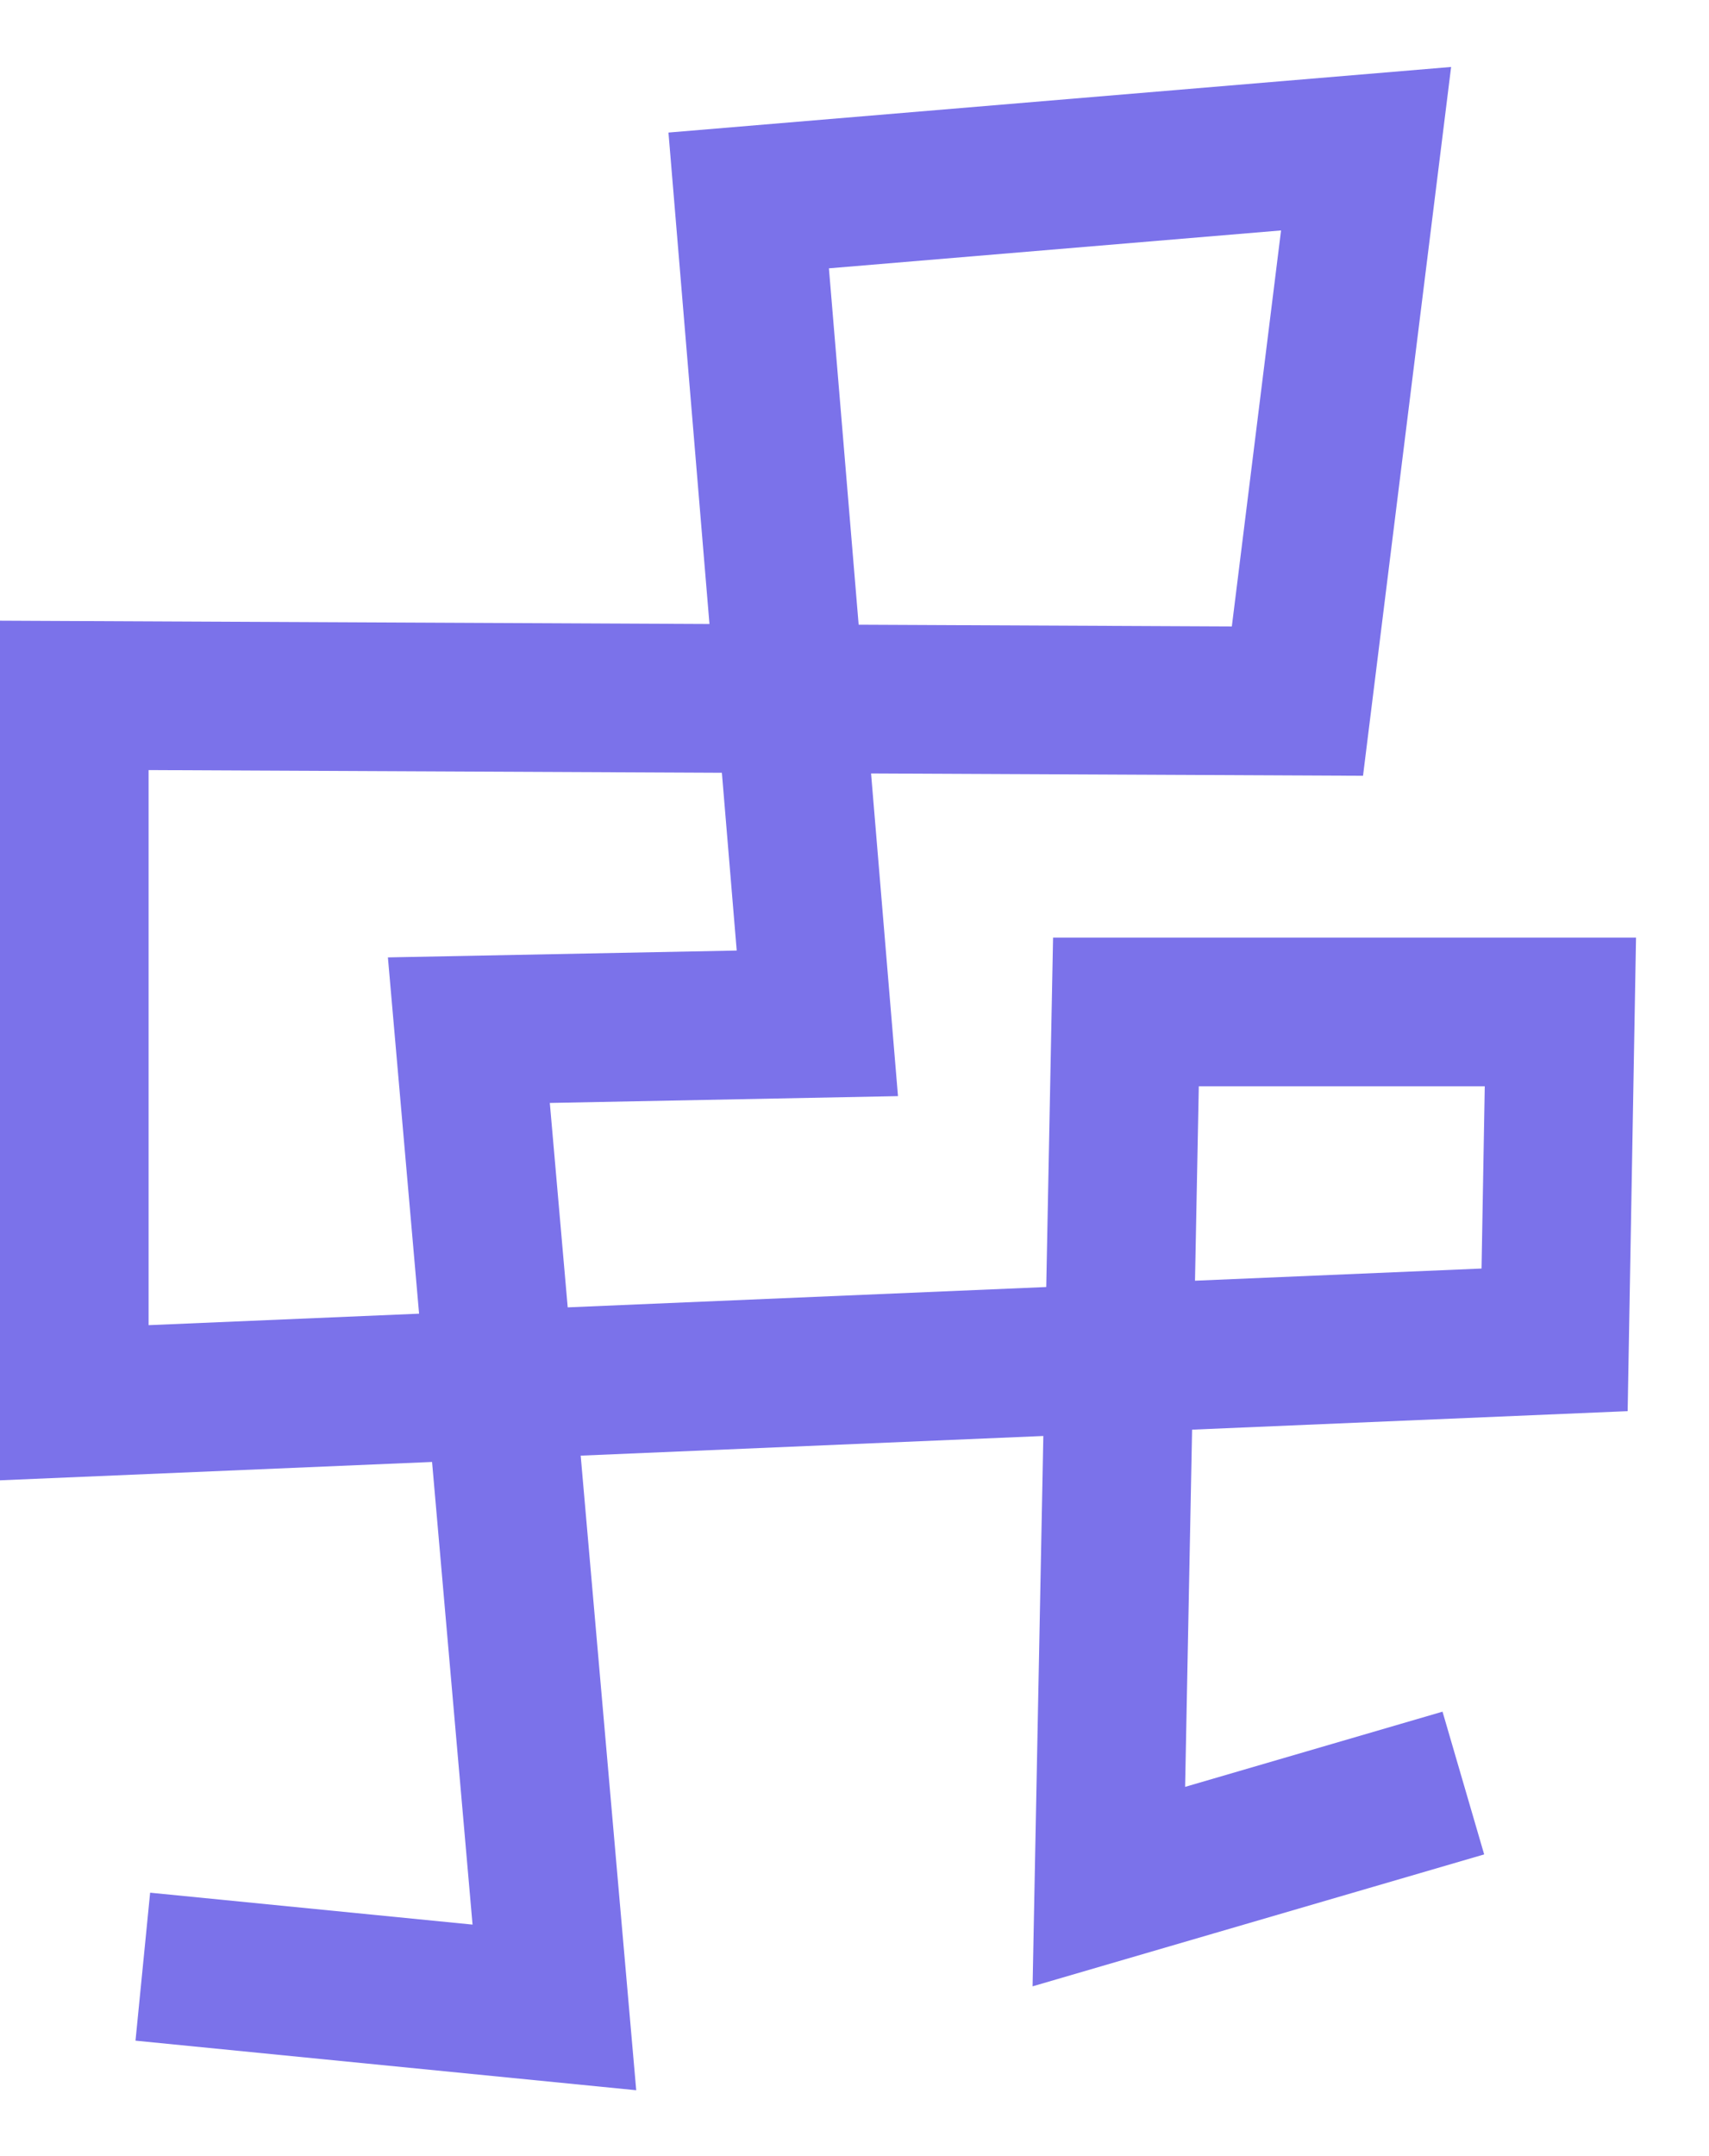
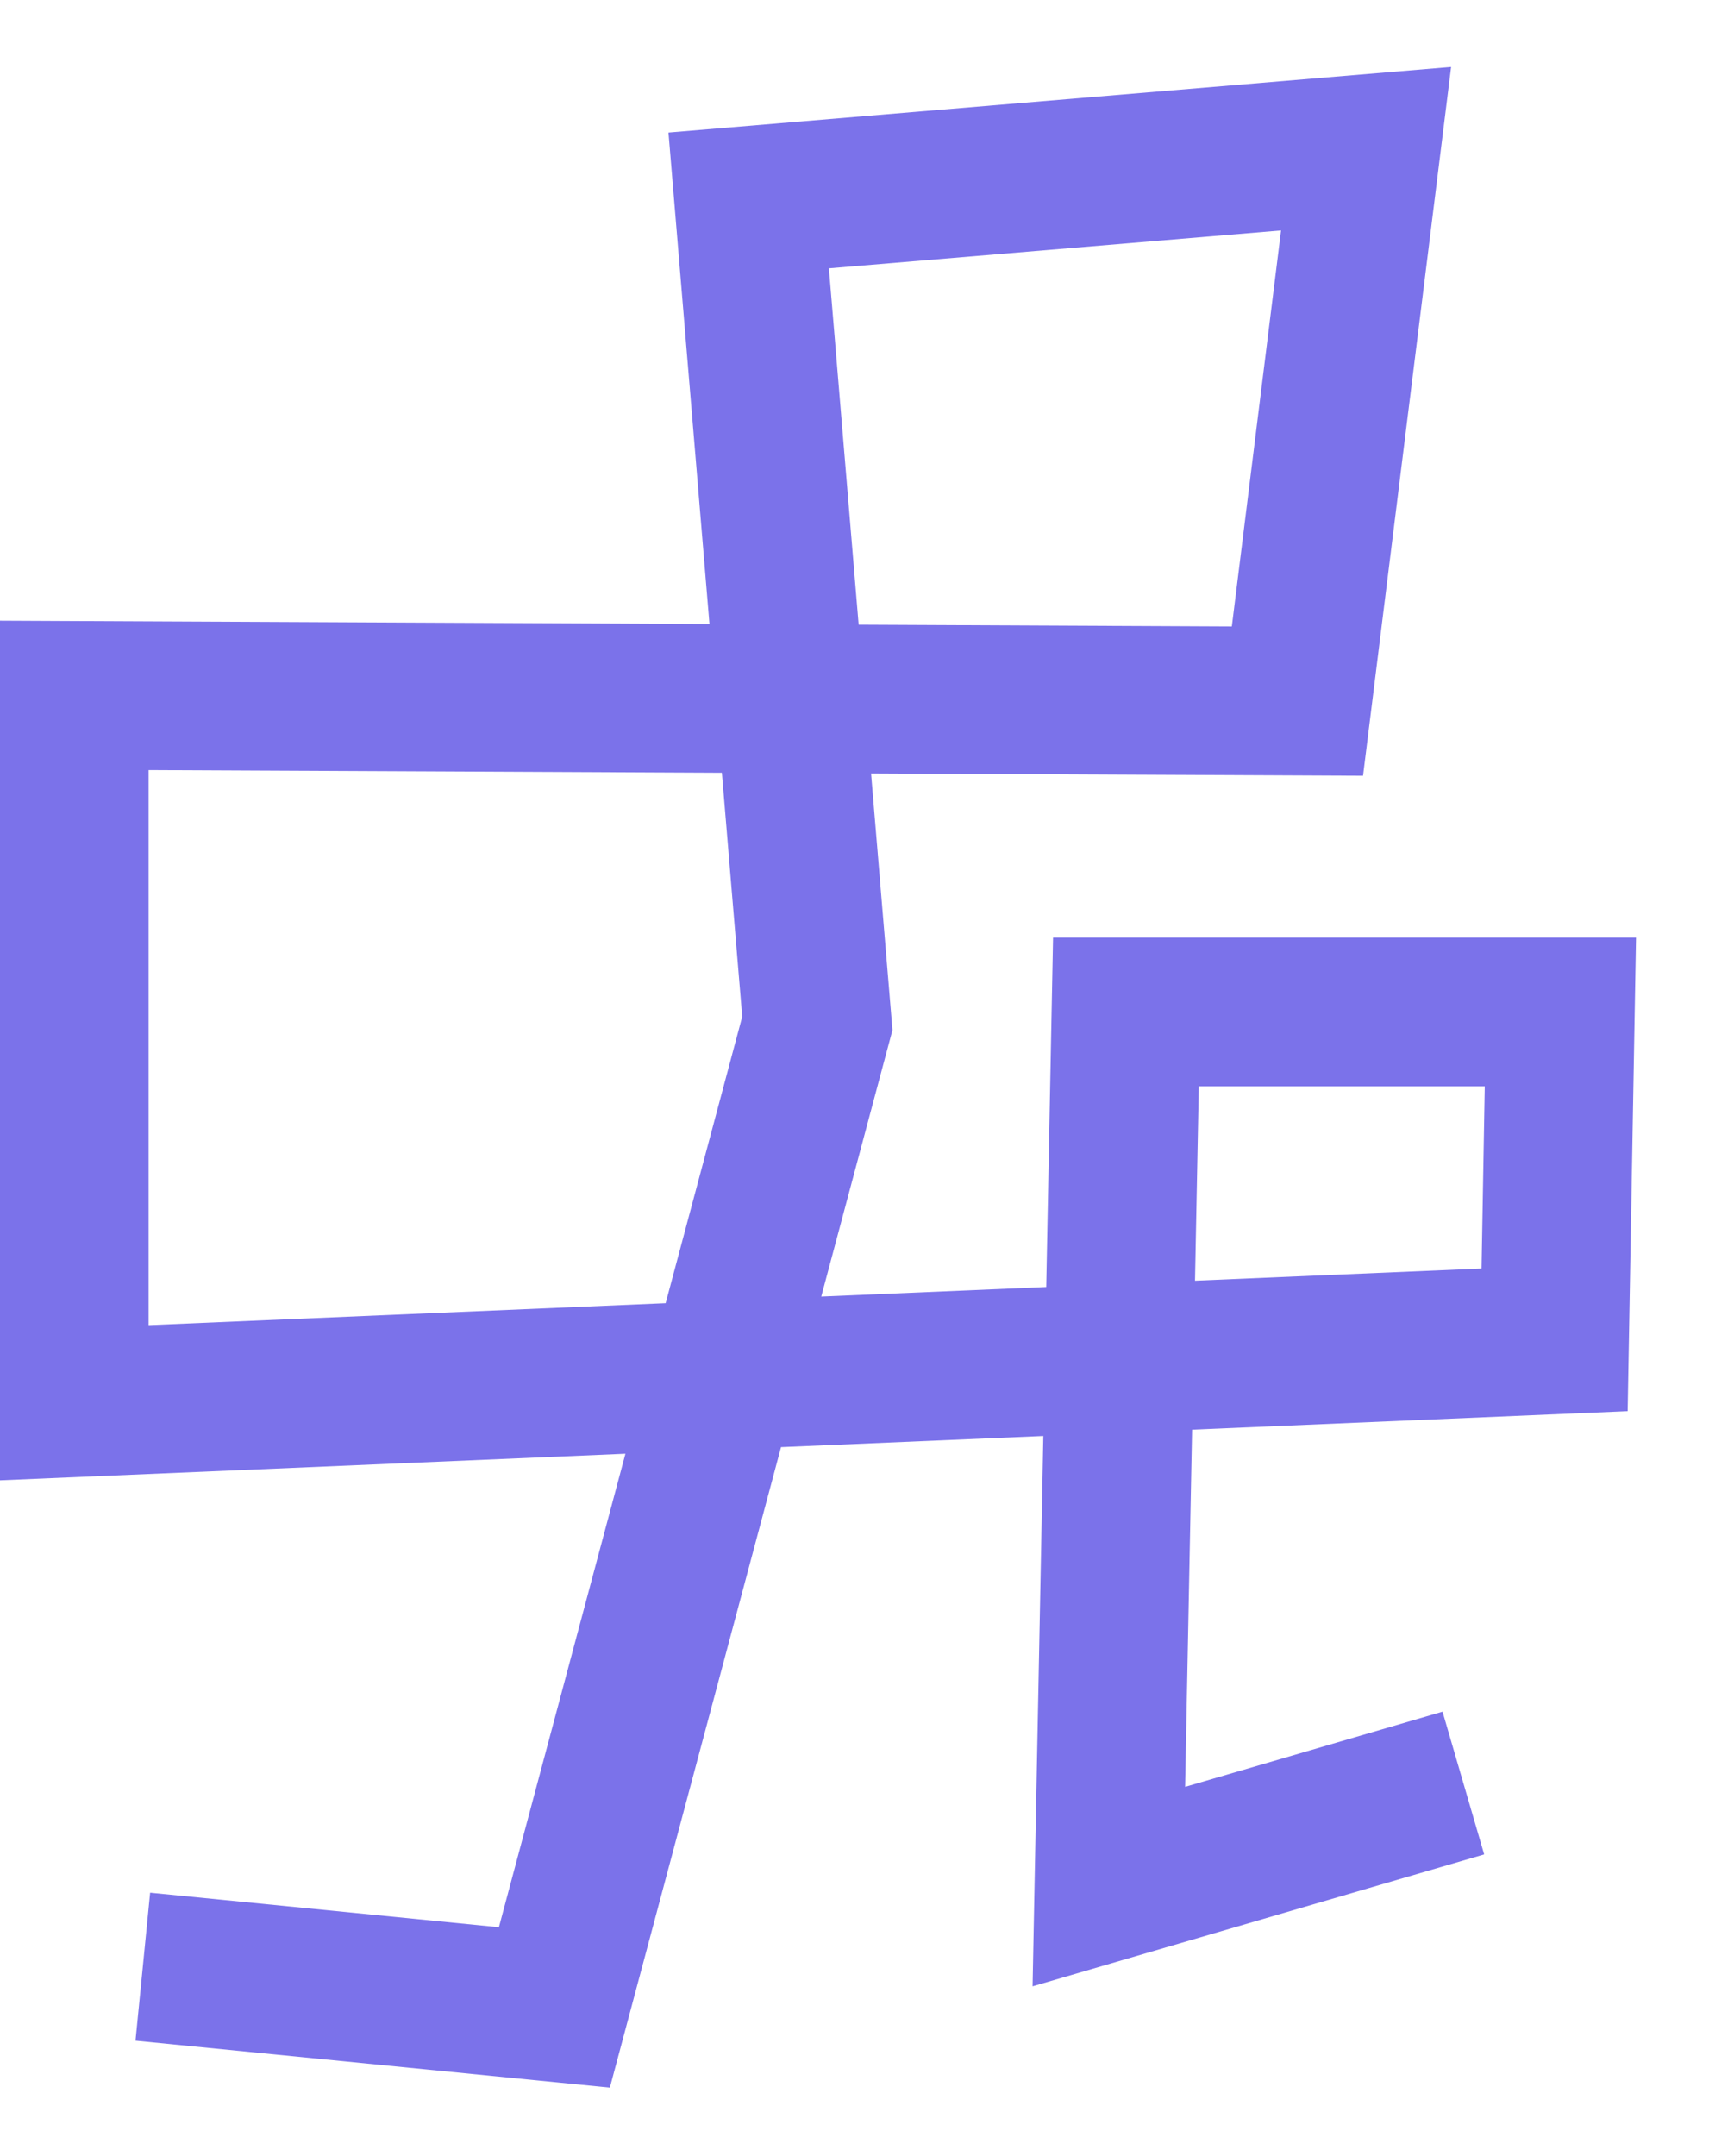
<svg xmlns="http://www.w3.org/2000/svg" width="23" height="29" viewBox="0 0 23 29" fill="none">
-   <path id="Vector" d="M1.922 26.452L7.461 27L6.31 13.856L11 13.764L10.076 2.696L18.385 2L17.461 9.43L1 9.353V18.867L20.922 18.021L21 13.611H15.153L14.923 25.375L19.694 23.982" stroke="#7B72EA" stroke-width="2" stroke-miterlimit="10" />
+   <path id="Vector" d="M1.922 26.452L7.461 27L11 13.764L10.076 2.696L18.385 2L17.461 9.43L1 9.353V18.867L20.922 18.021L21 13.611H15.153L14.923 25.375L19.694 23.982" stroke="#7B72EA" stroke-width="2" stroke-miterlimit="10" />
</svg>